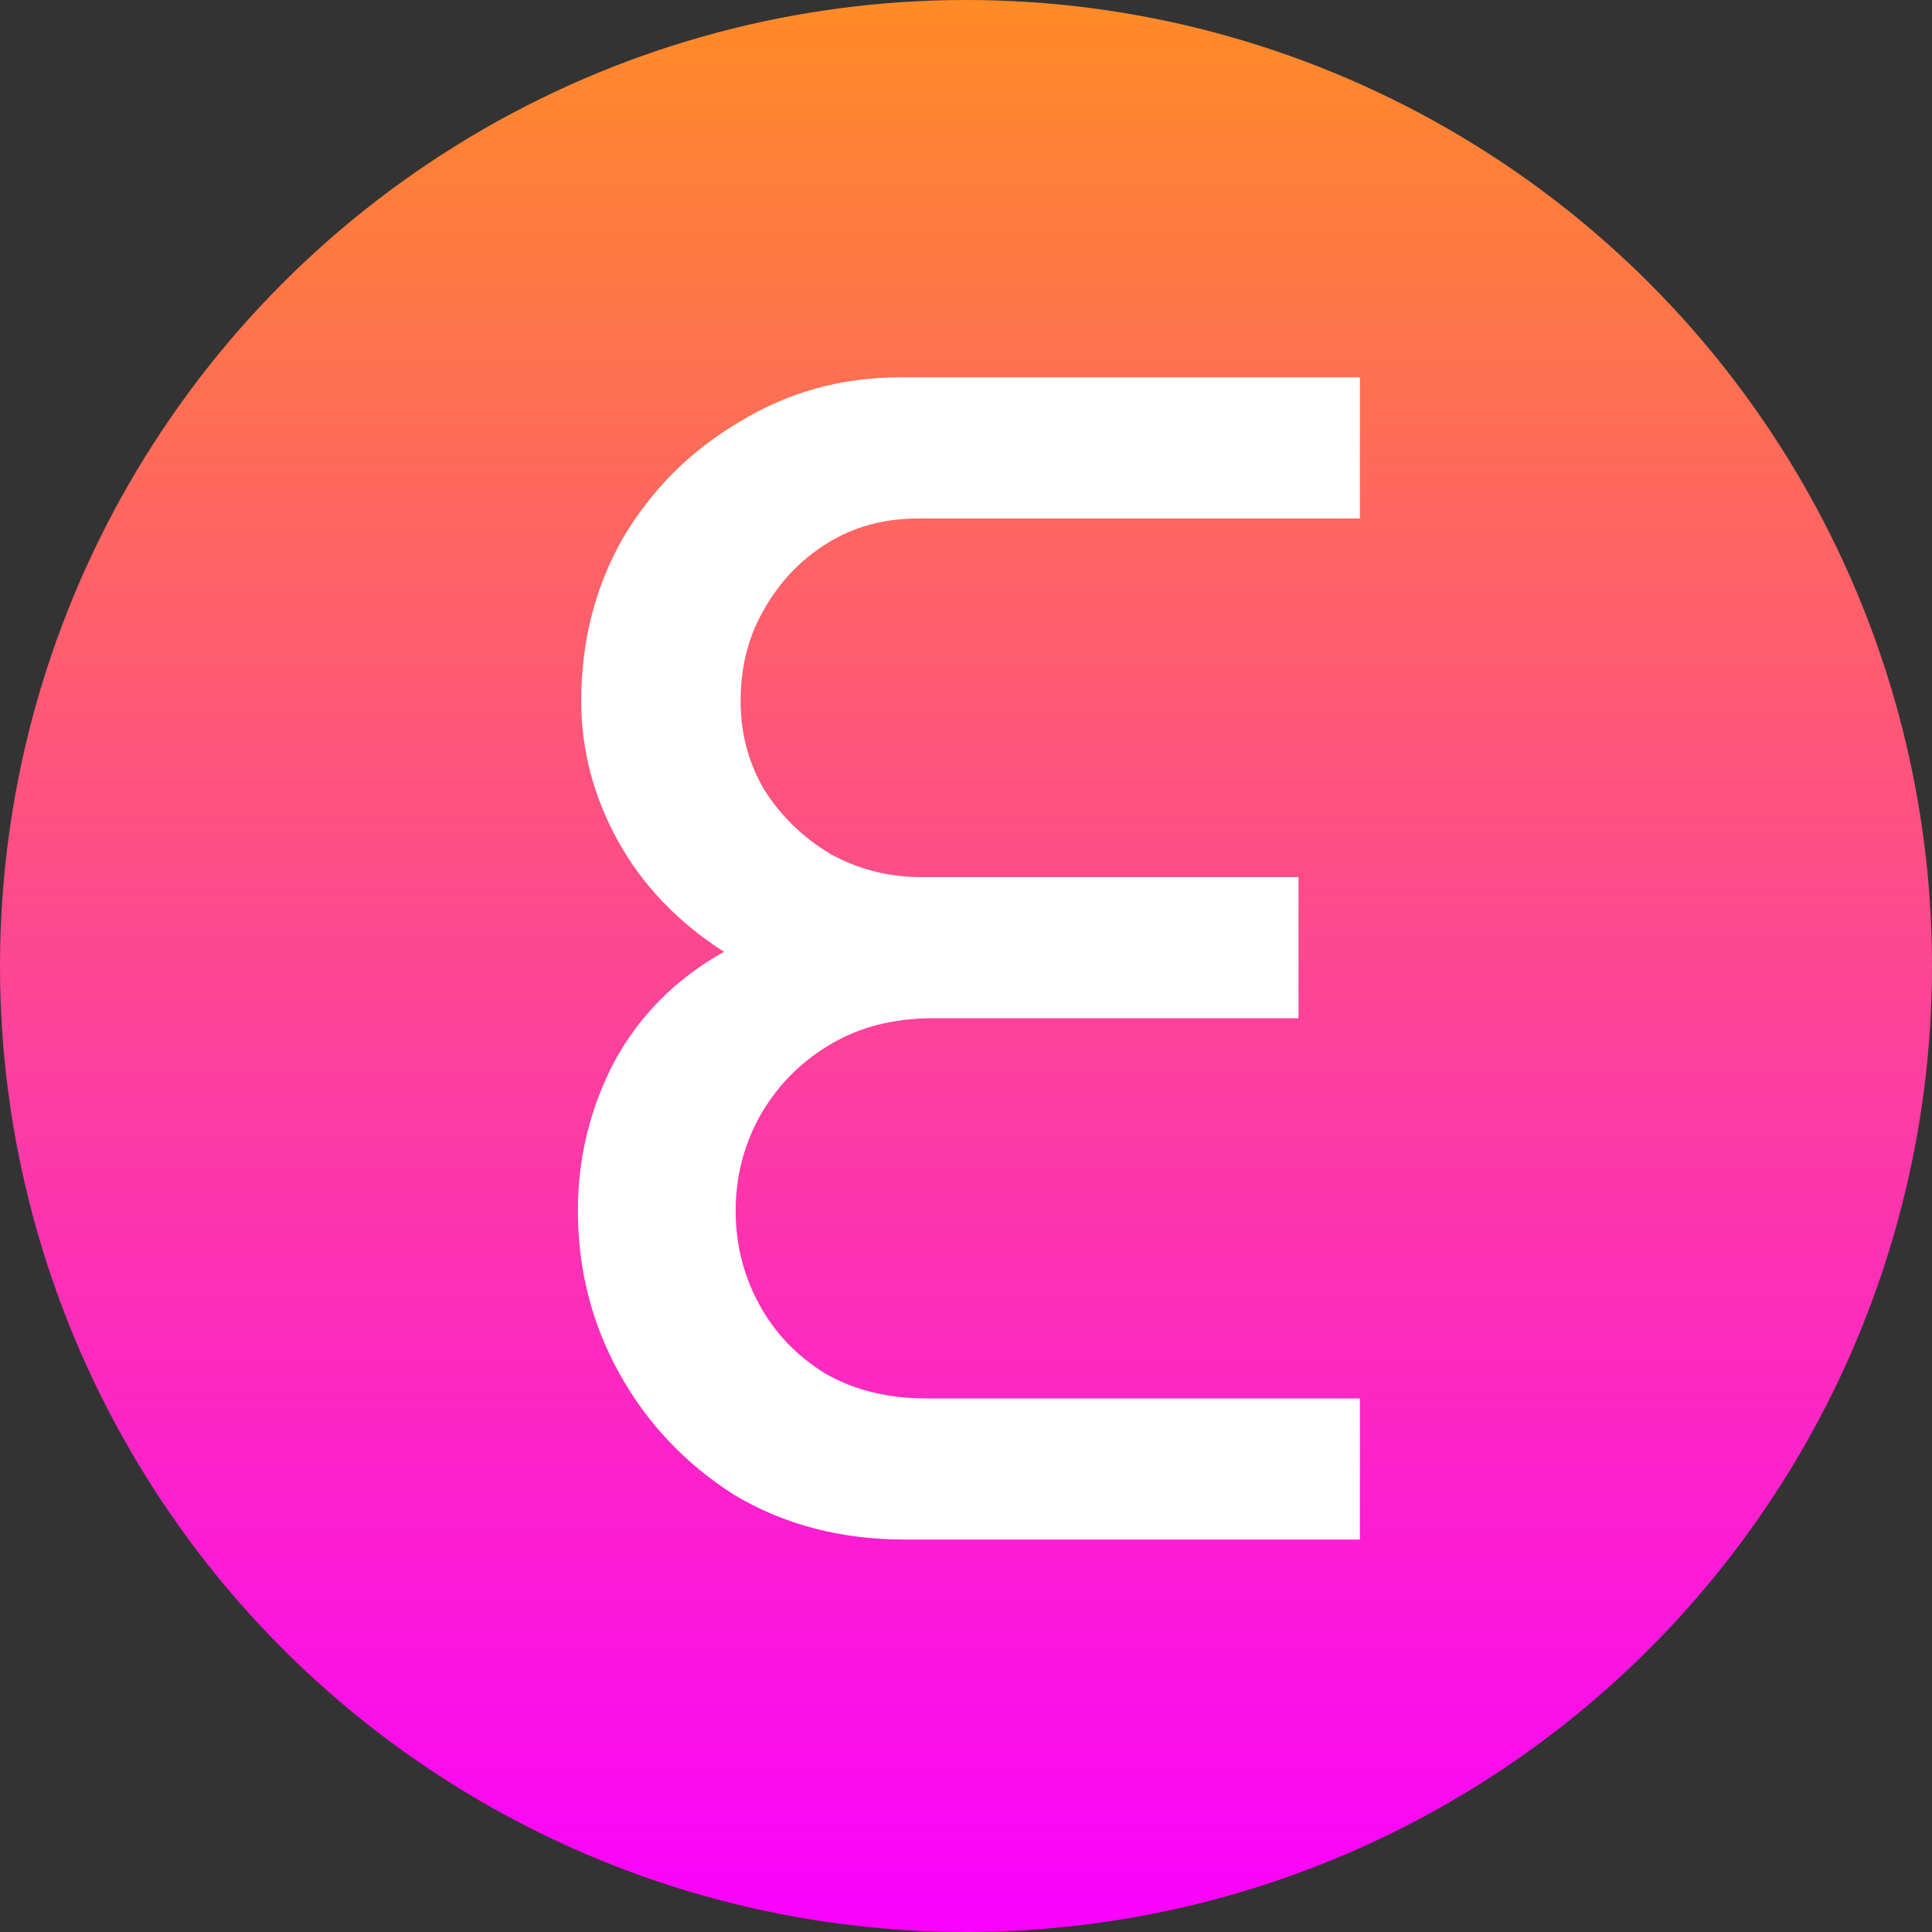
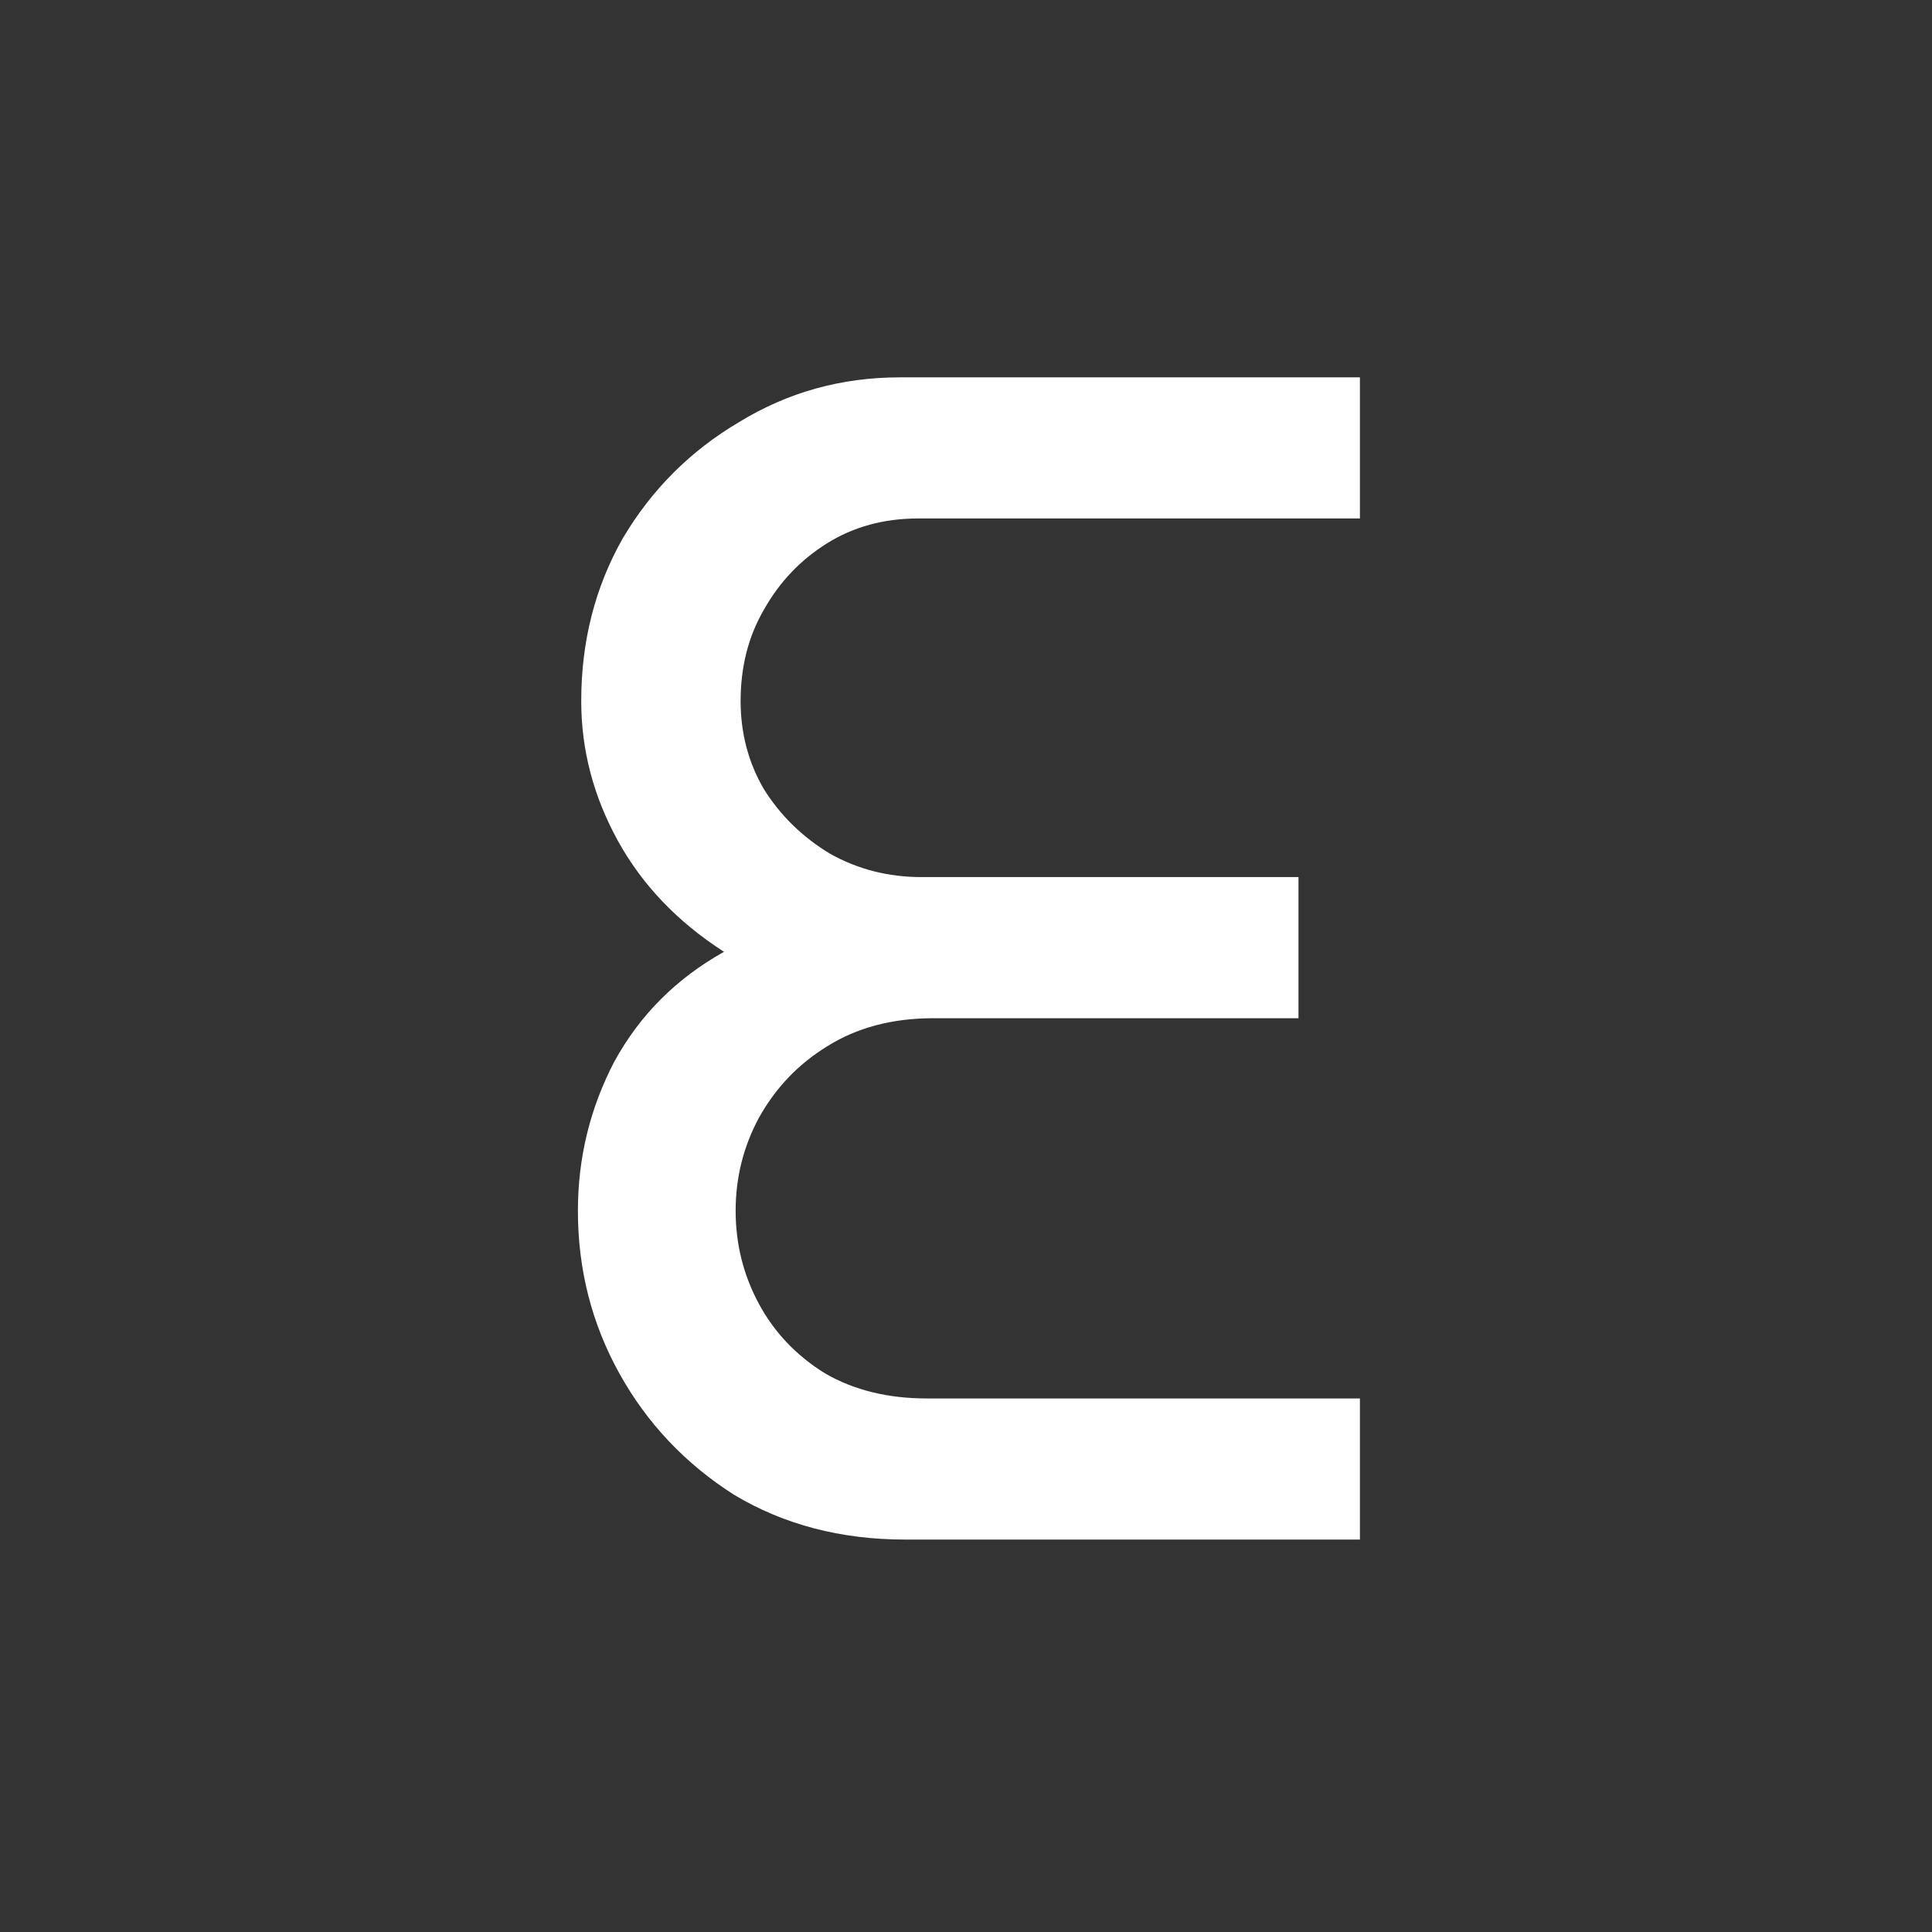
<svg xmlns="http://www.w3.org/2000/svg" width="64" height="64" viewBox="0 0 64 64" fill="none">
  <rect x="0" y="0" width="64" height="64" fill="#333333" stroke="none" />
  <g clip-path="url(#clip0_39_3)">
-     <circle cx="32" cy="32" r="32" fill="url(#paint0_linear_39_3)" />
    <path d="M29.979 51C27.853 51 25.964 50.505 24.314 49.515C22.701 48.488 21.436 47.15 20.519 45.5C19.603 43.85 19.144 42.053 19.144 40.11C19.144 38.35 19.548 36.7 20.354 35.16C21.198 33.62 22.408 32.41 23.984 31.53C22.444 30.54 21.271 29.312 20.464 27.845C19.658 26.378 19.254 24.838 19.254 23.225C19.254 21.245 19.713 19.448 20.629 17.835C21.583 16.222 22.866 14.938 24.479 13.985C26.093 12.995 27.871 12.5 29.814 12.5H45.049V17.175H30.419C29.283 17.175 28.274 17.45 27.394 18C26.514 18.55 25.818 19.283 25.304 20.2C24.791 21.08 24.534 22.088 24.534 23.225C24.534 24.288 24.791 25.26 25.304 26.14C25.854 27.02 26.588 27.735 27.504 28.285C28.421 28.798 29.429 29.055 30.529 29.055H43.014V33.73H30.914C29.558 33.73 28.384 34.042 27.394 34.665C26.441 35.252 25.689 36.04 25.139 37.03C24.626 37.983 24.369 39.01 24.369 40.11C24.369 41.21 24.626 42.237 25.139 43.19C25.653 44.143 26.386 44.913 27.339 45.5C28.293 46.05 29.411 46.325 30.694 46.325H45.049V51H29.979Z" fill="white" />
  </g>
  <defs>
    <linearGradient id="paint0_linear_39_3" x1="32" y1="0" x2="32" y2="64" gradientUnits="userSpaceOnUse">
      <stop stop-color="#FF8B26" />
      <stop offset="1" stop-color="#FB01FF" />
    </linearGradient>
    <clipPath id="clip0_39_3">
      <rect width="64" height="64" fill="white" />
    </clipPath>
  </defs>
</svg>